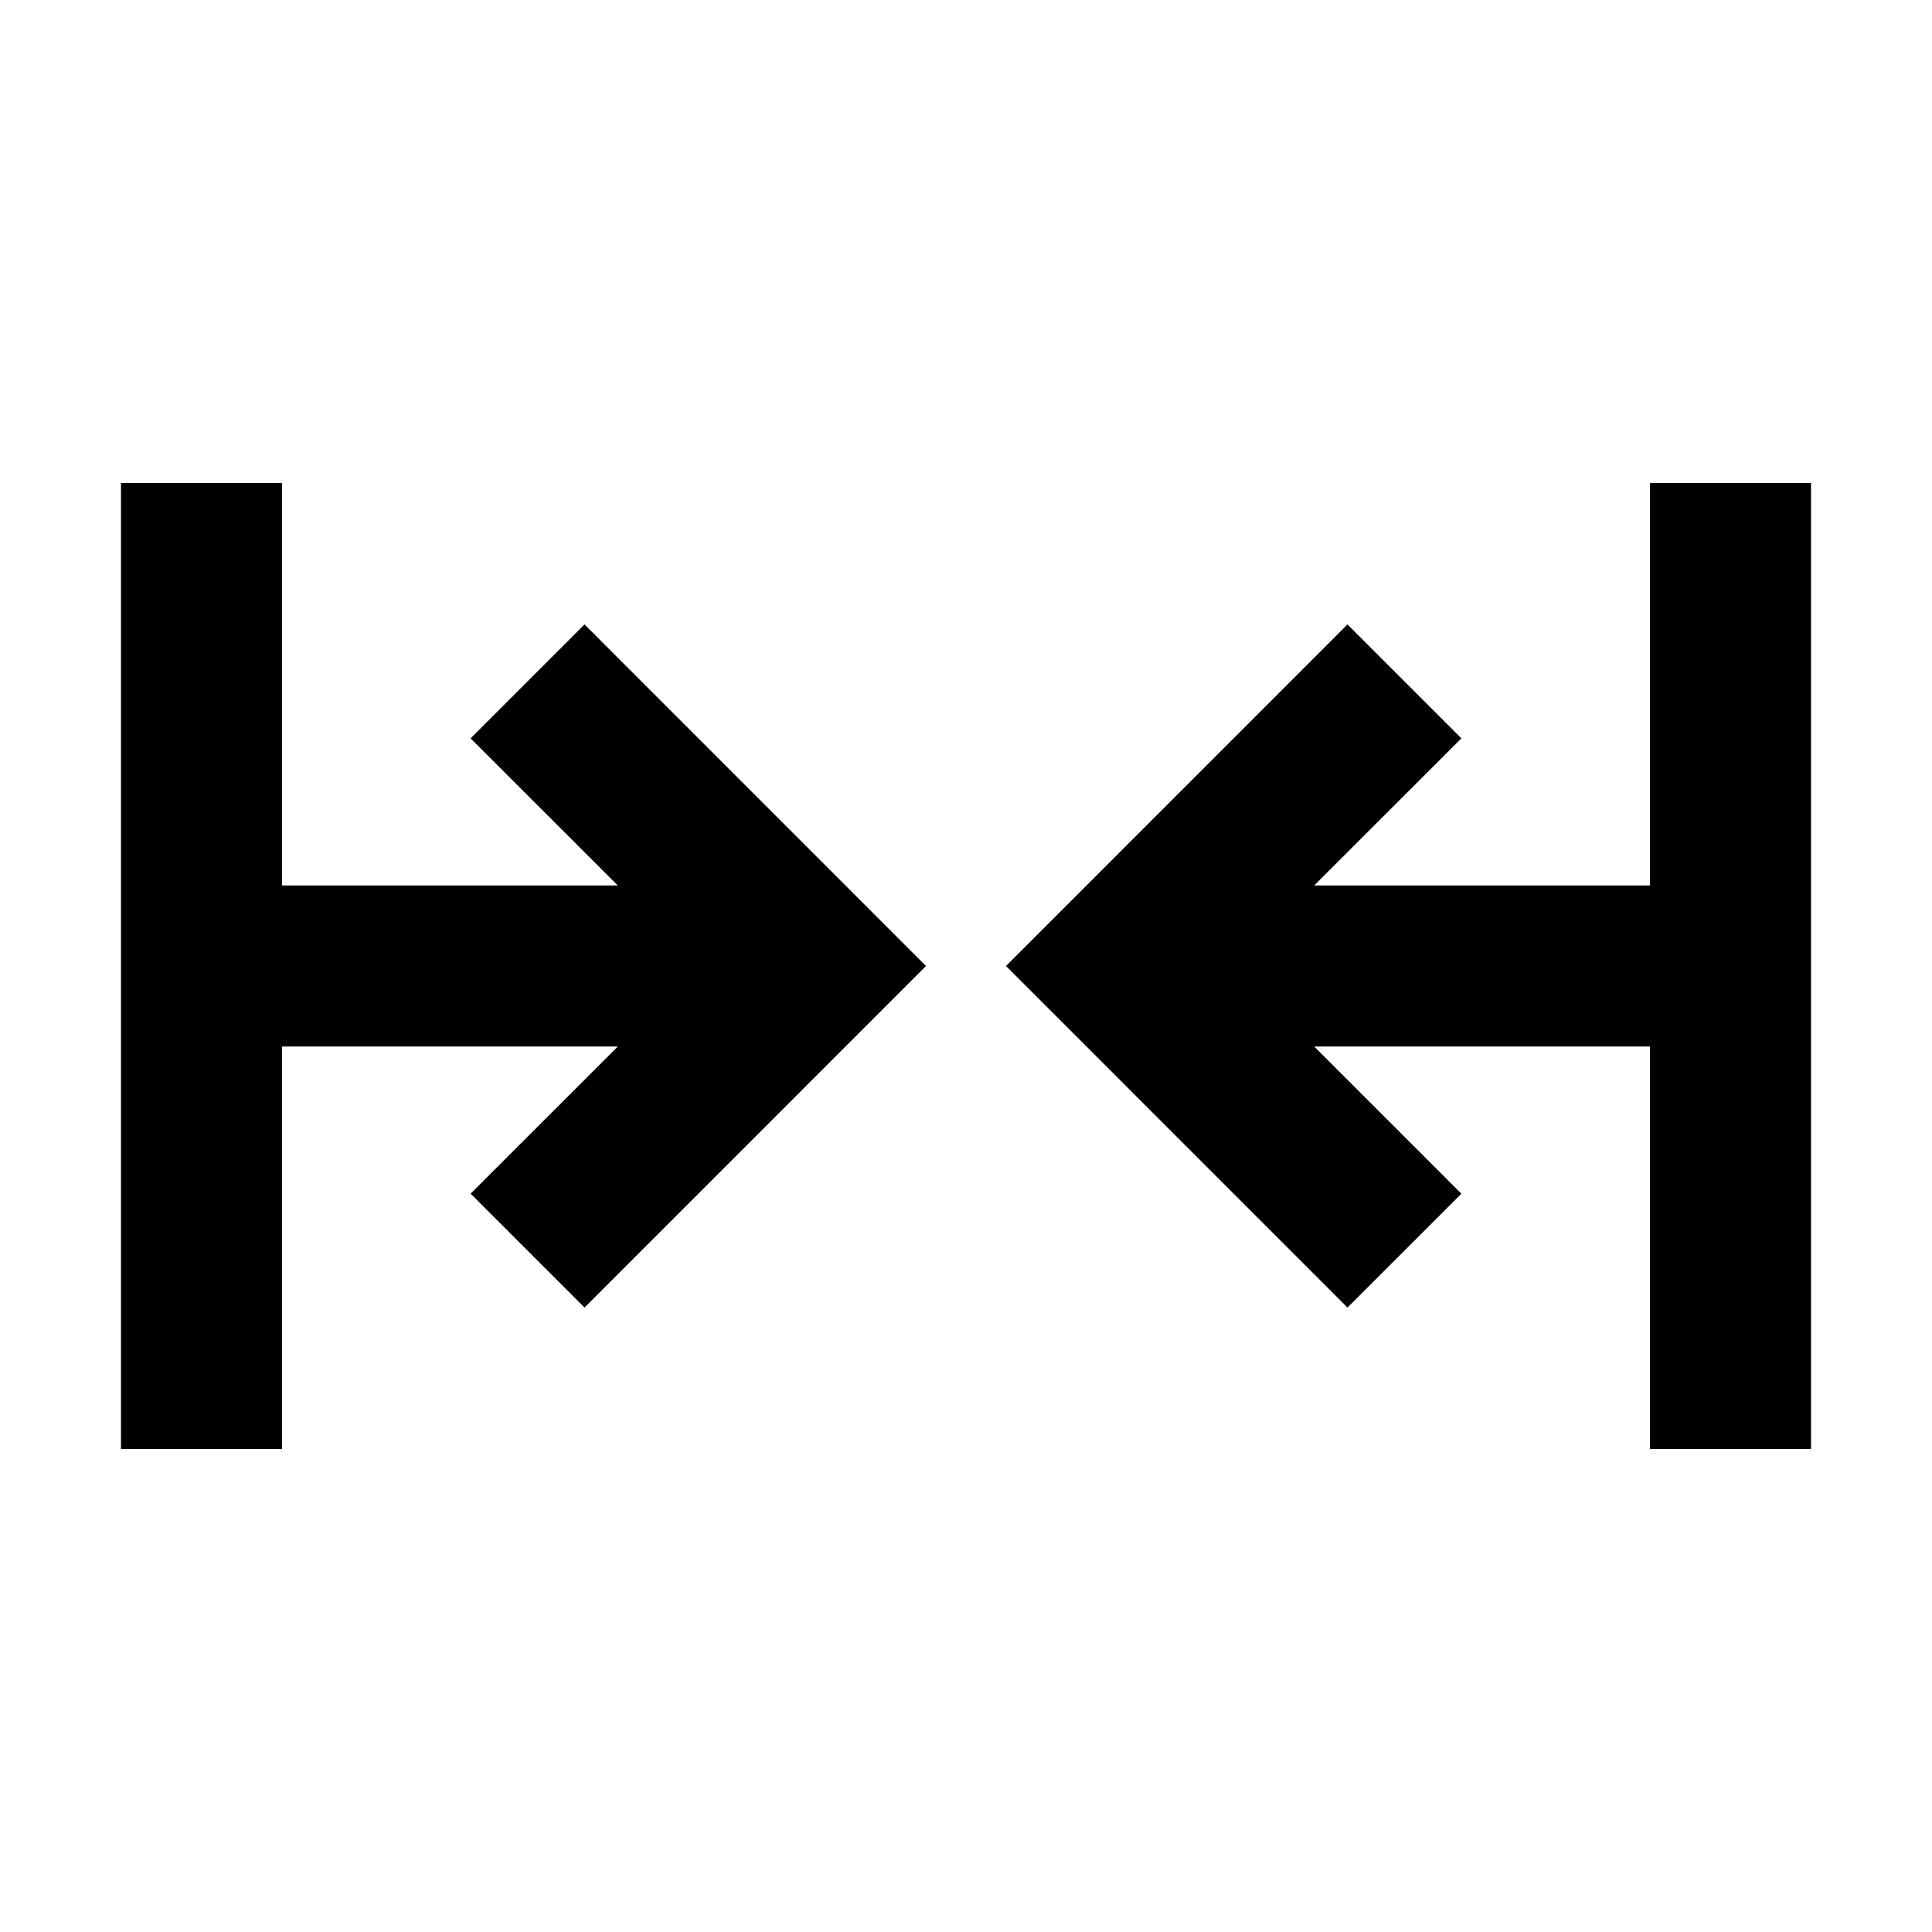
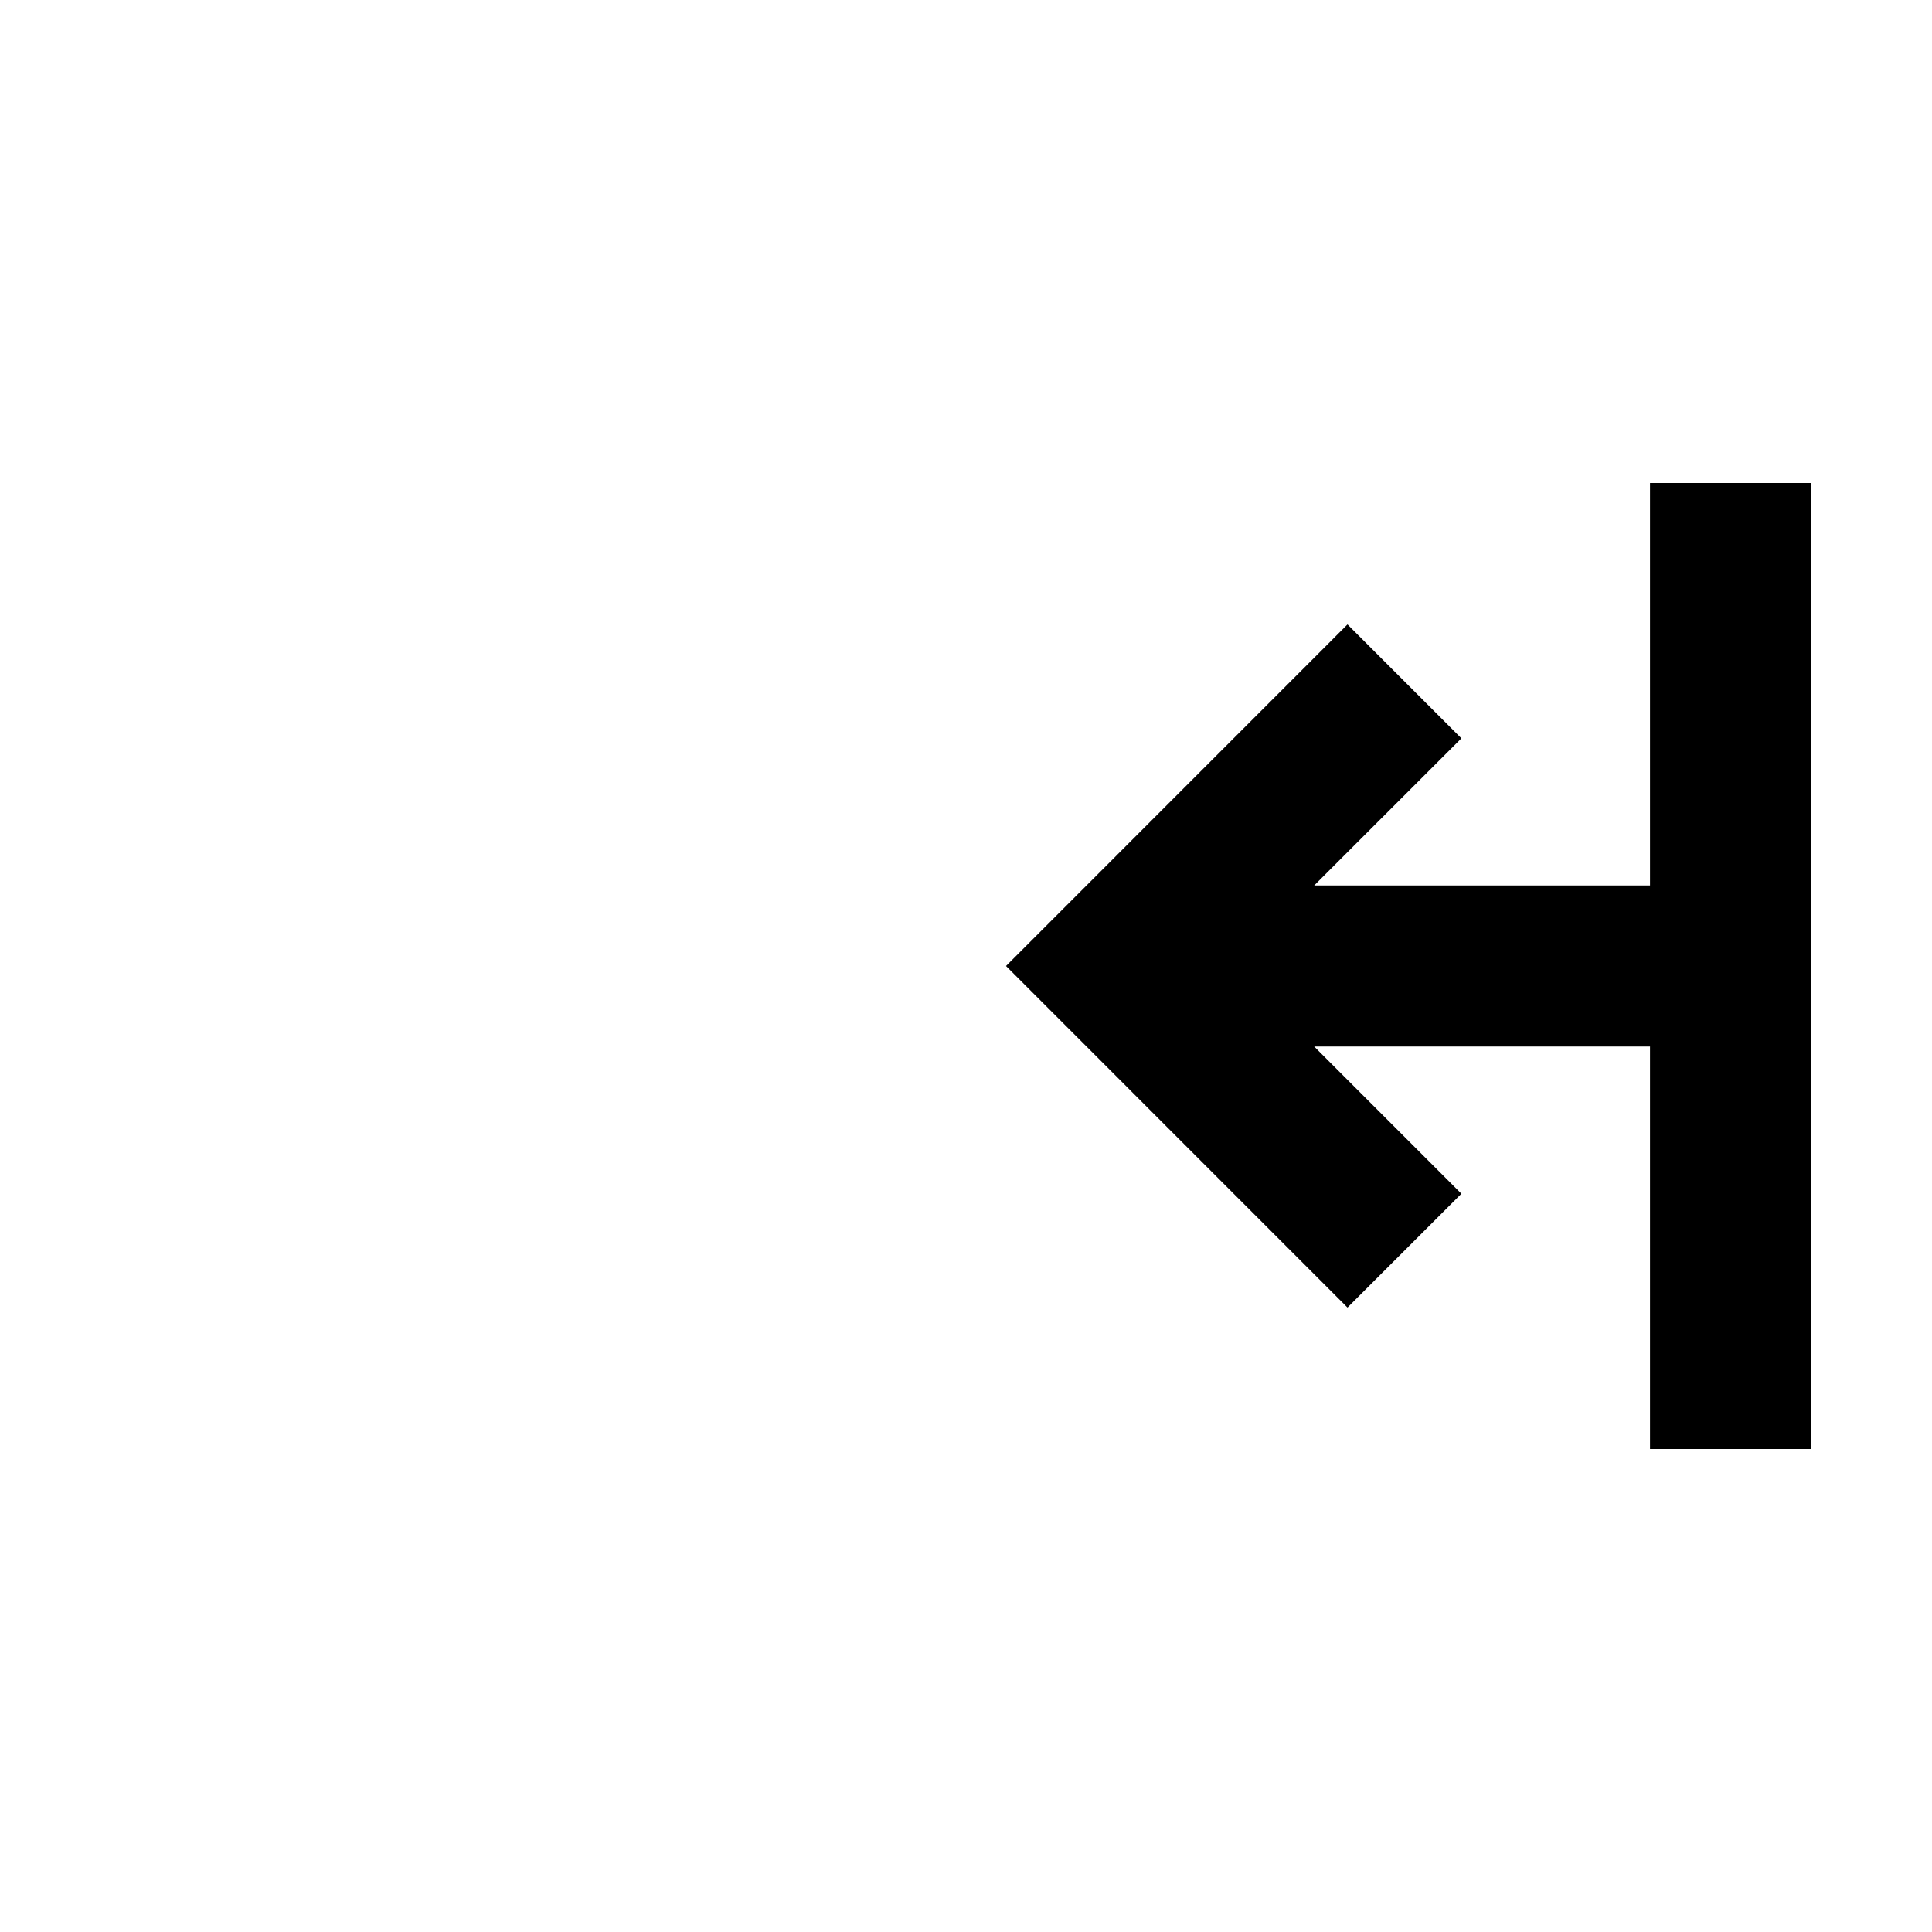
<svg xmlns="http://www.w3.org/2000/svg" width="24" height="24" viewBox="0 0 24 24" fill="none">
-   <path d="M1.503 6H3.503V11H7.675L5.846 9.172L7.261 7.757L11.503 12L7.261 16.243L5.846 14.828L7.675 13H3.503V18H1.503V6Z" fill="#000000" />
  <path d="M20.497 6H22.497V18H20.497V13H16.325L18.154 14.829L16.739 16.243L12.497 12L16.739 7.757L18.154 9.172L16.325 11H20.497V6Z" fill="#000000" />
</svg>